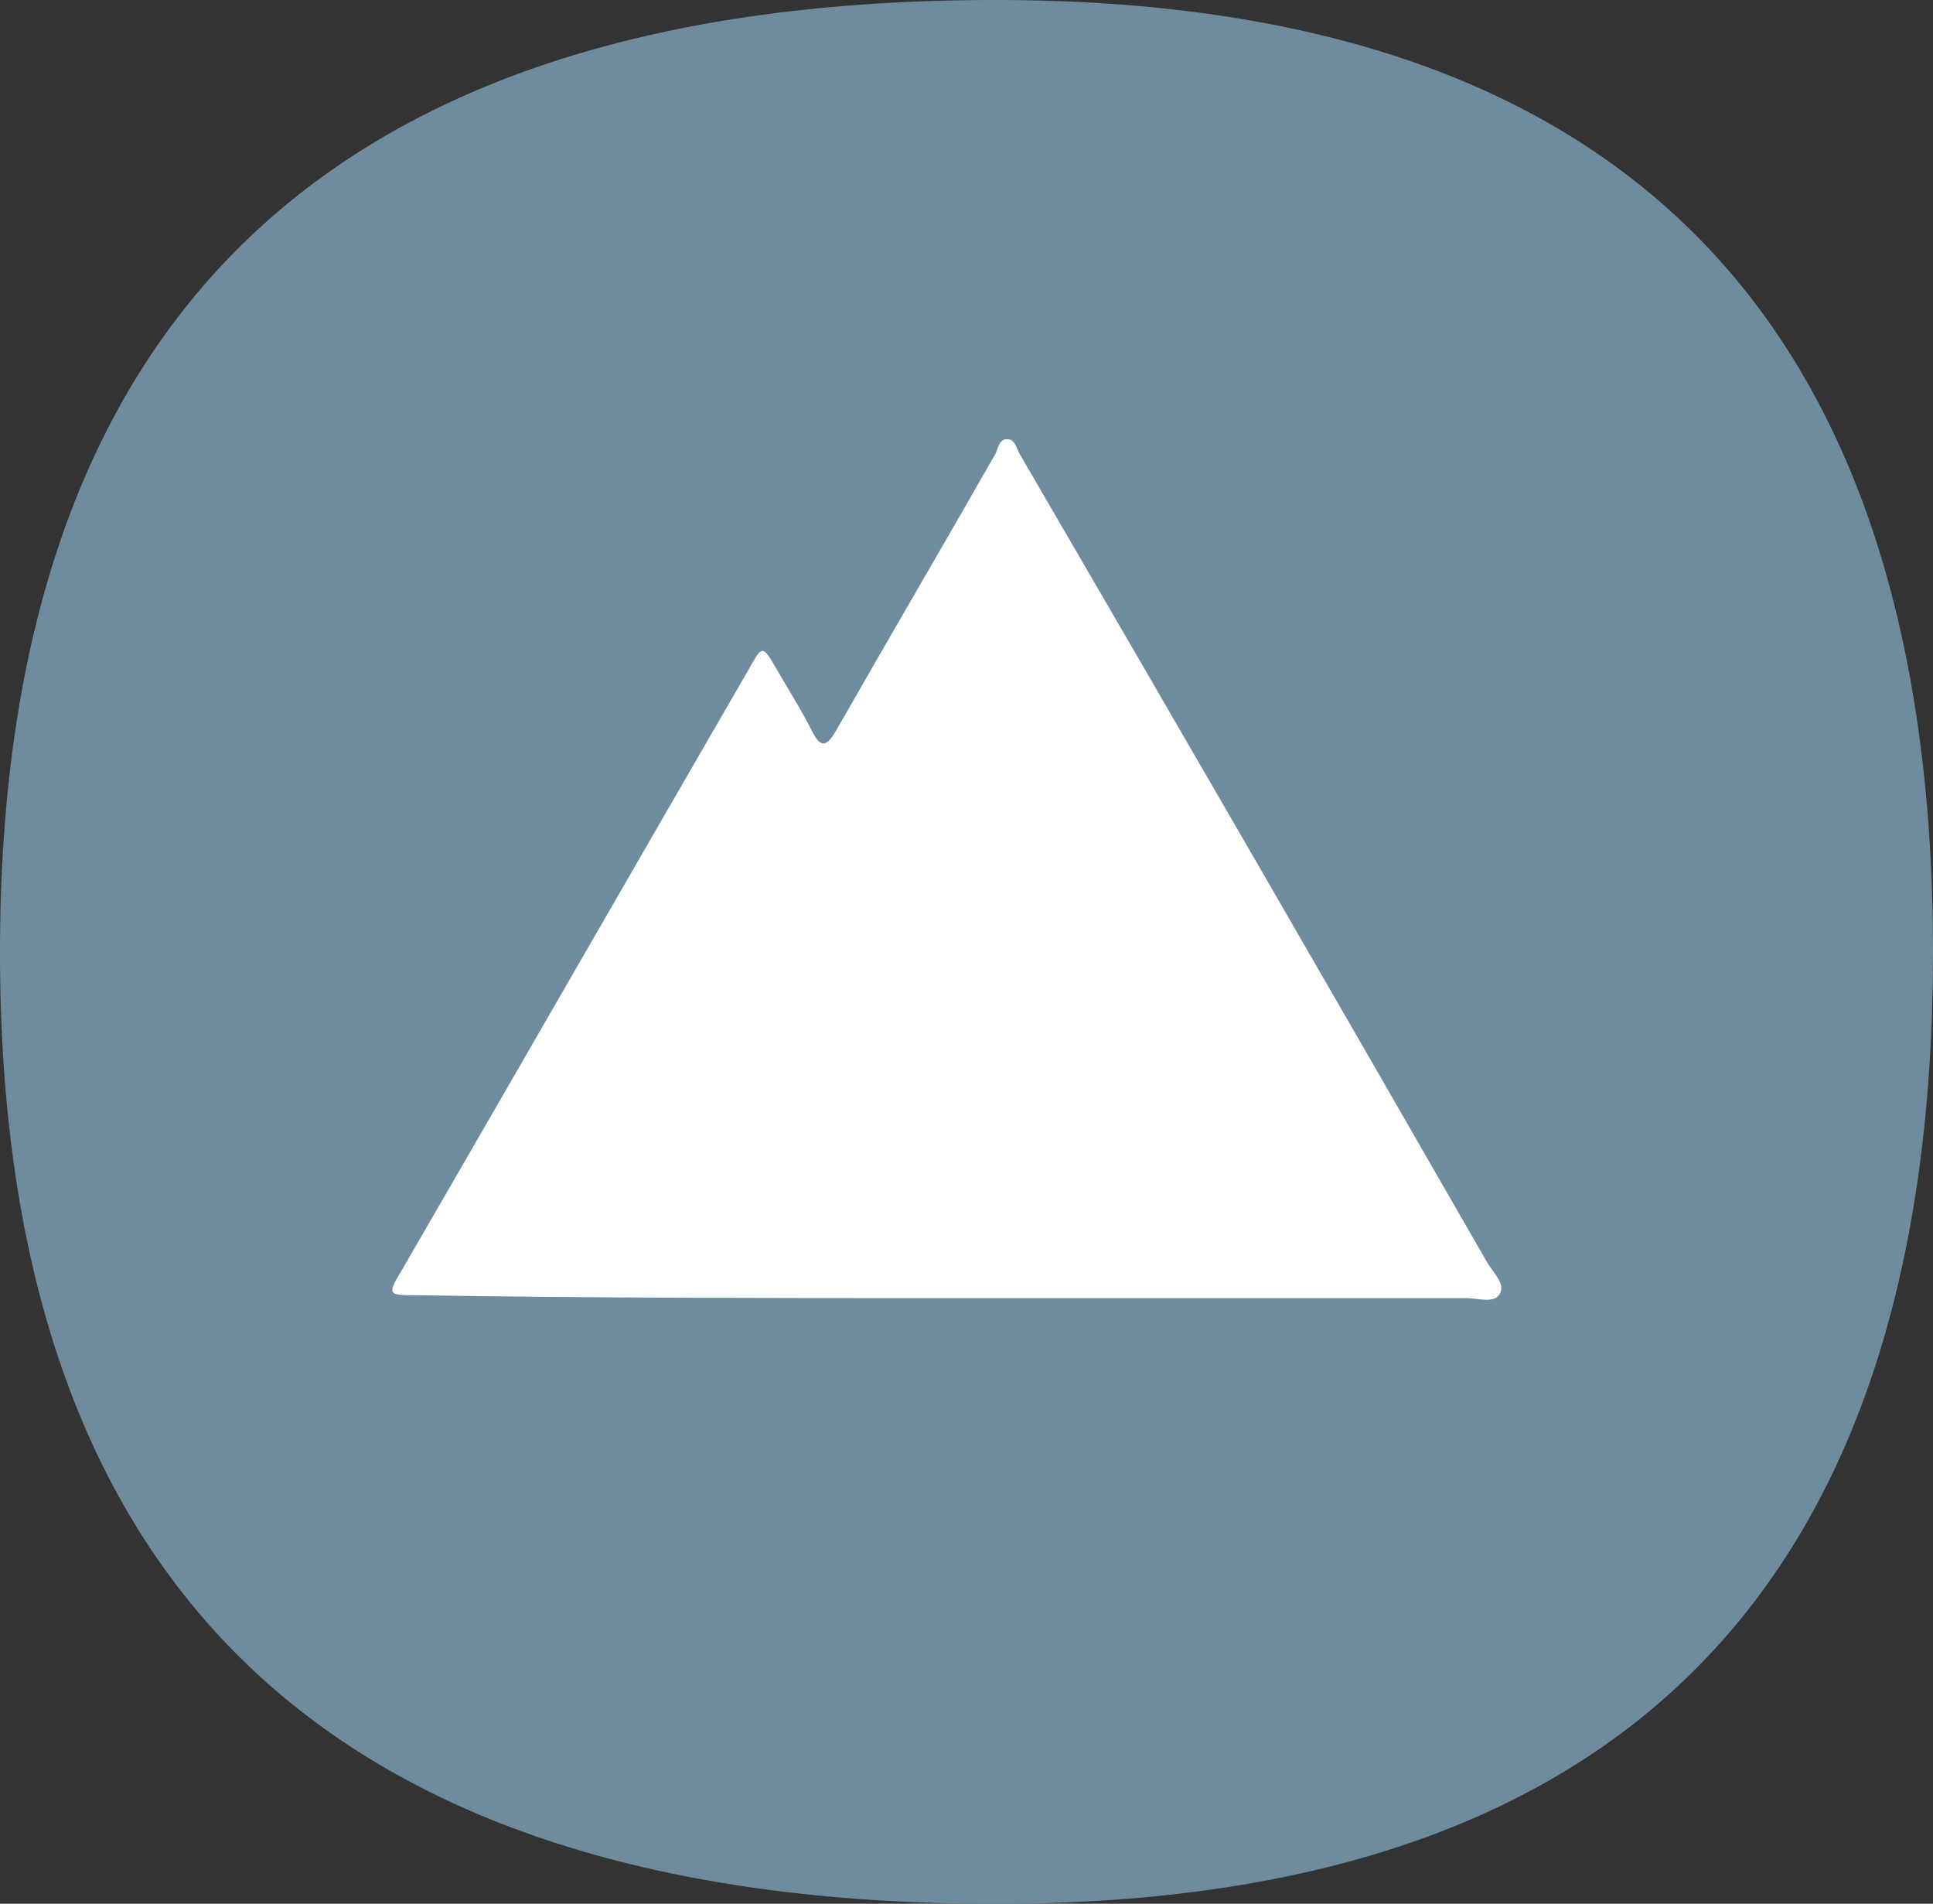
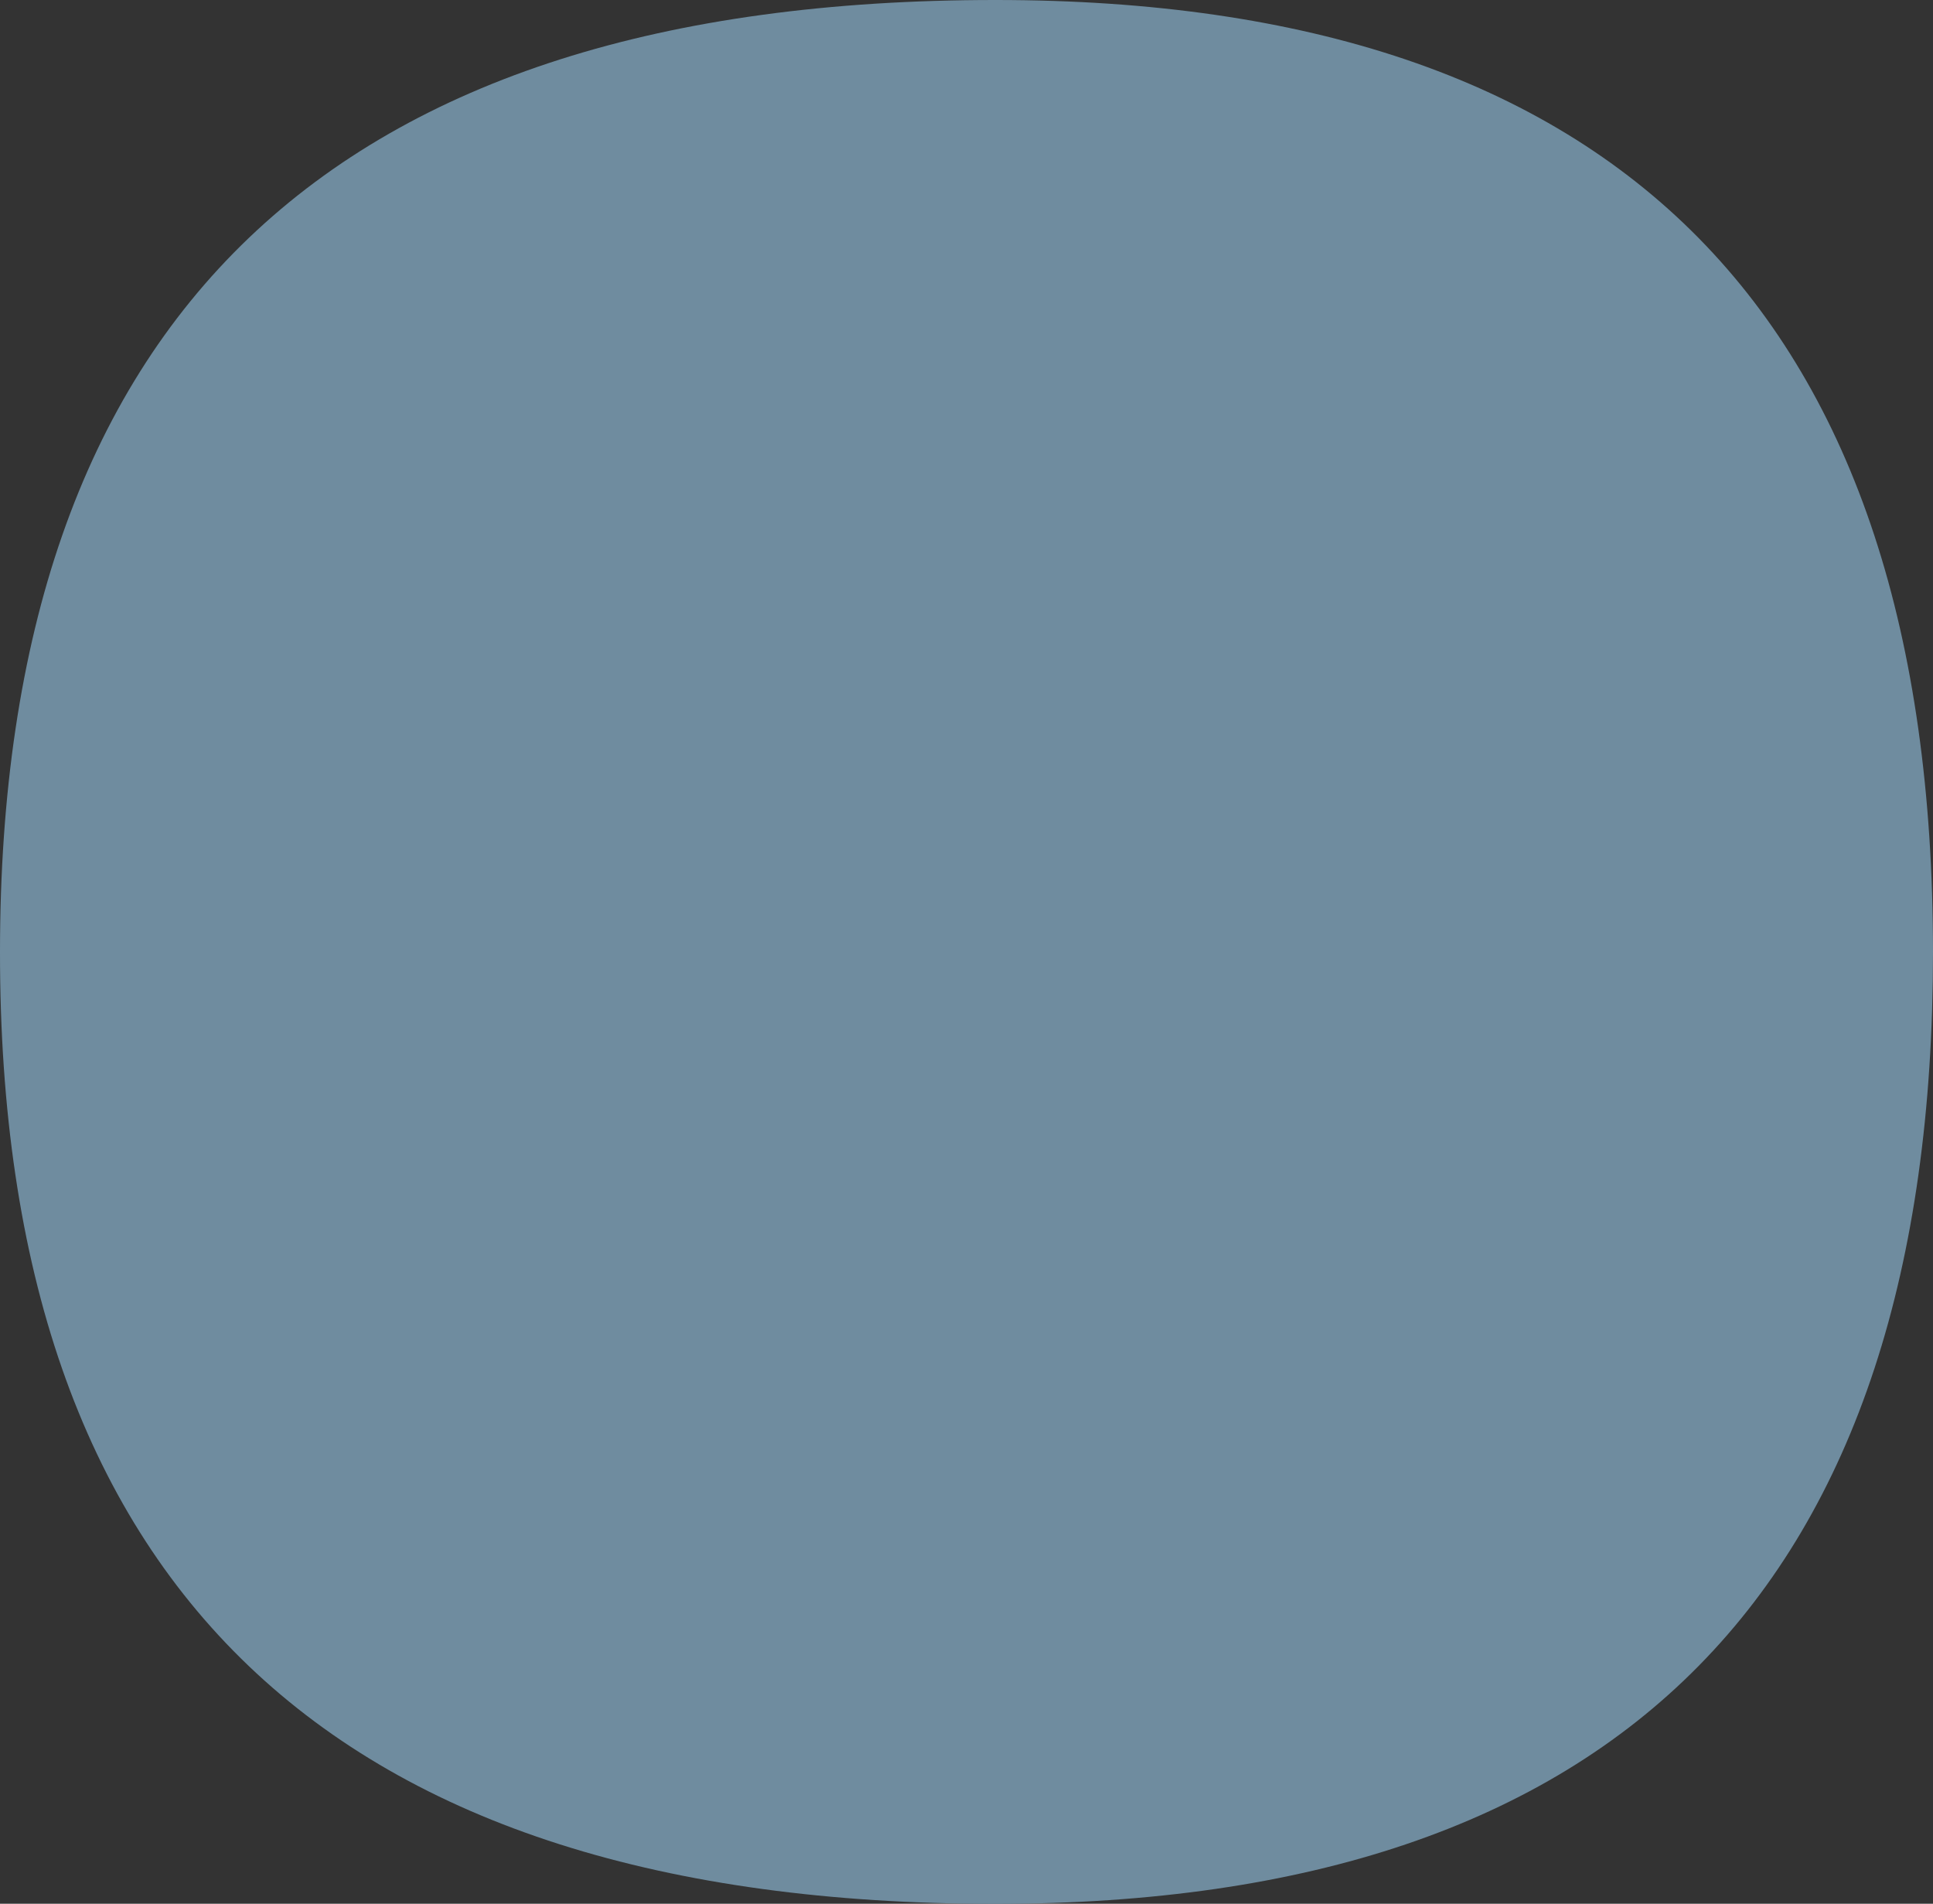
<svg xmlns="http://www.w3.org/2000/svg" id="Layer_1" data-name="Layer 1" viewBox="0 0 720 708.96">
  <rect x="0" y="0" width="720" height="708.96" fill="#333333" stroke="none" />
  <defs>
    <style>.cls-1{fill:#6f8c9f;}.cls-2{fill:#fff;}</style>
  </defs>
  <path class="cls-1" d="M370.87,709Q-.25,709,0,354.48,0-.09,370.87,0,719.92,0,720,354.48T370.87,709Z" />
-   <path class="cls-2" d="M352.93,483.42H546.28c4.3,0,10.23,2.16,12.38-1.62s-2.69-8.09-4.84-11.86Q467.38,319.46,380.4,170.08c-1.61-2.15-2.15-6.47-4.85-6.47-3.77-.54-3.77,4.32-5.38,6.47-19.39,34-39.32,67.95-58.7,101.93-3.77,6.47-5.93,6.47-9.16,0-3.77-7.55-8.62-15.1-12.93-22.65-5.38-9.17-5.38-9.17-10.23-.54C236.07,323.24,193,398.21,149.9,472.63c-5.92,9.71-5.39,9.71,5.38,9.71C221,483.42,287.23,483.42,352.93,483.42Z" />
</svg>